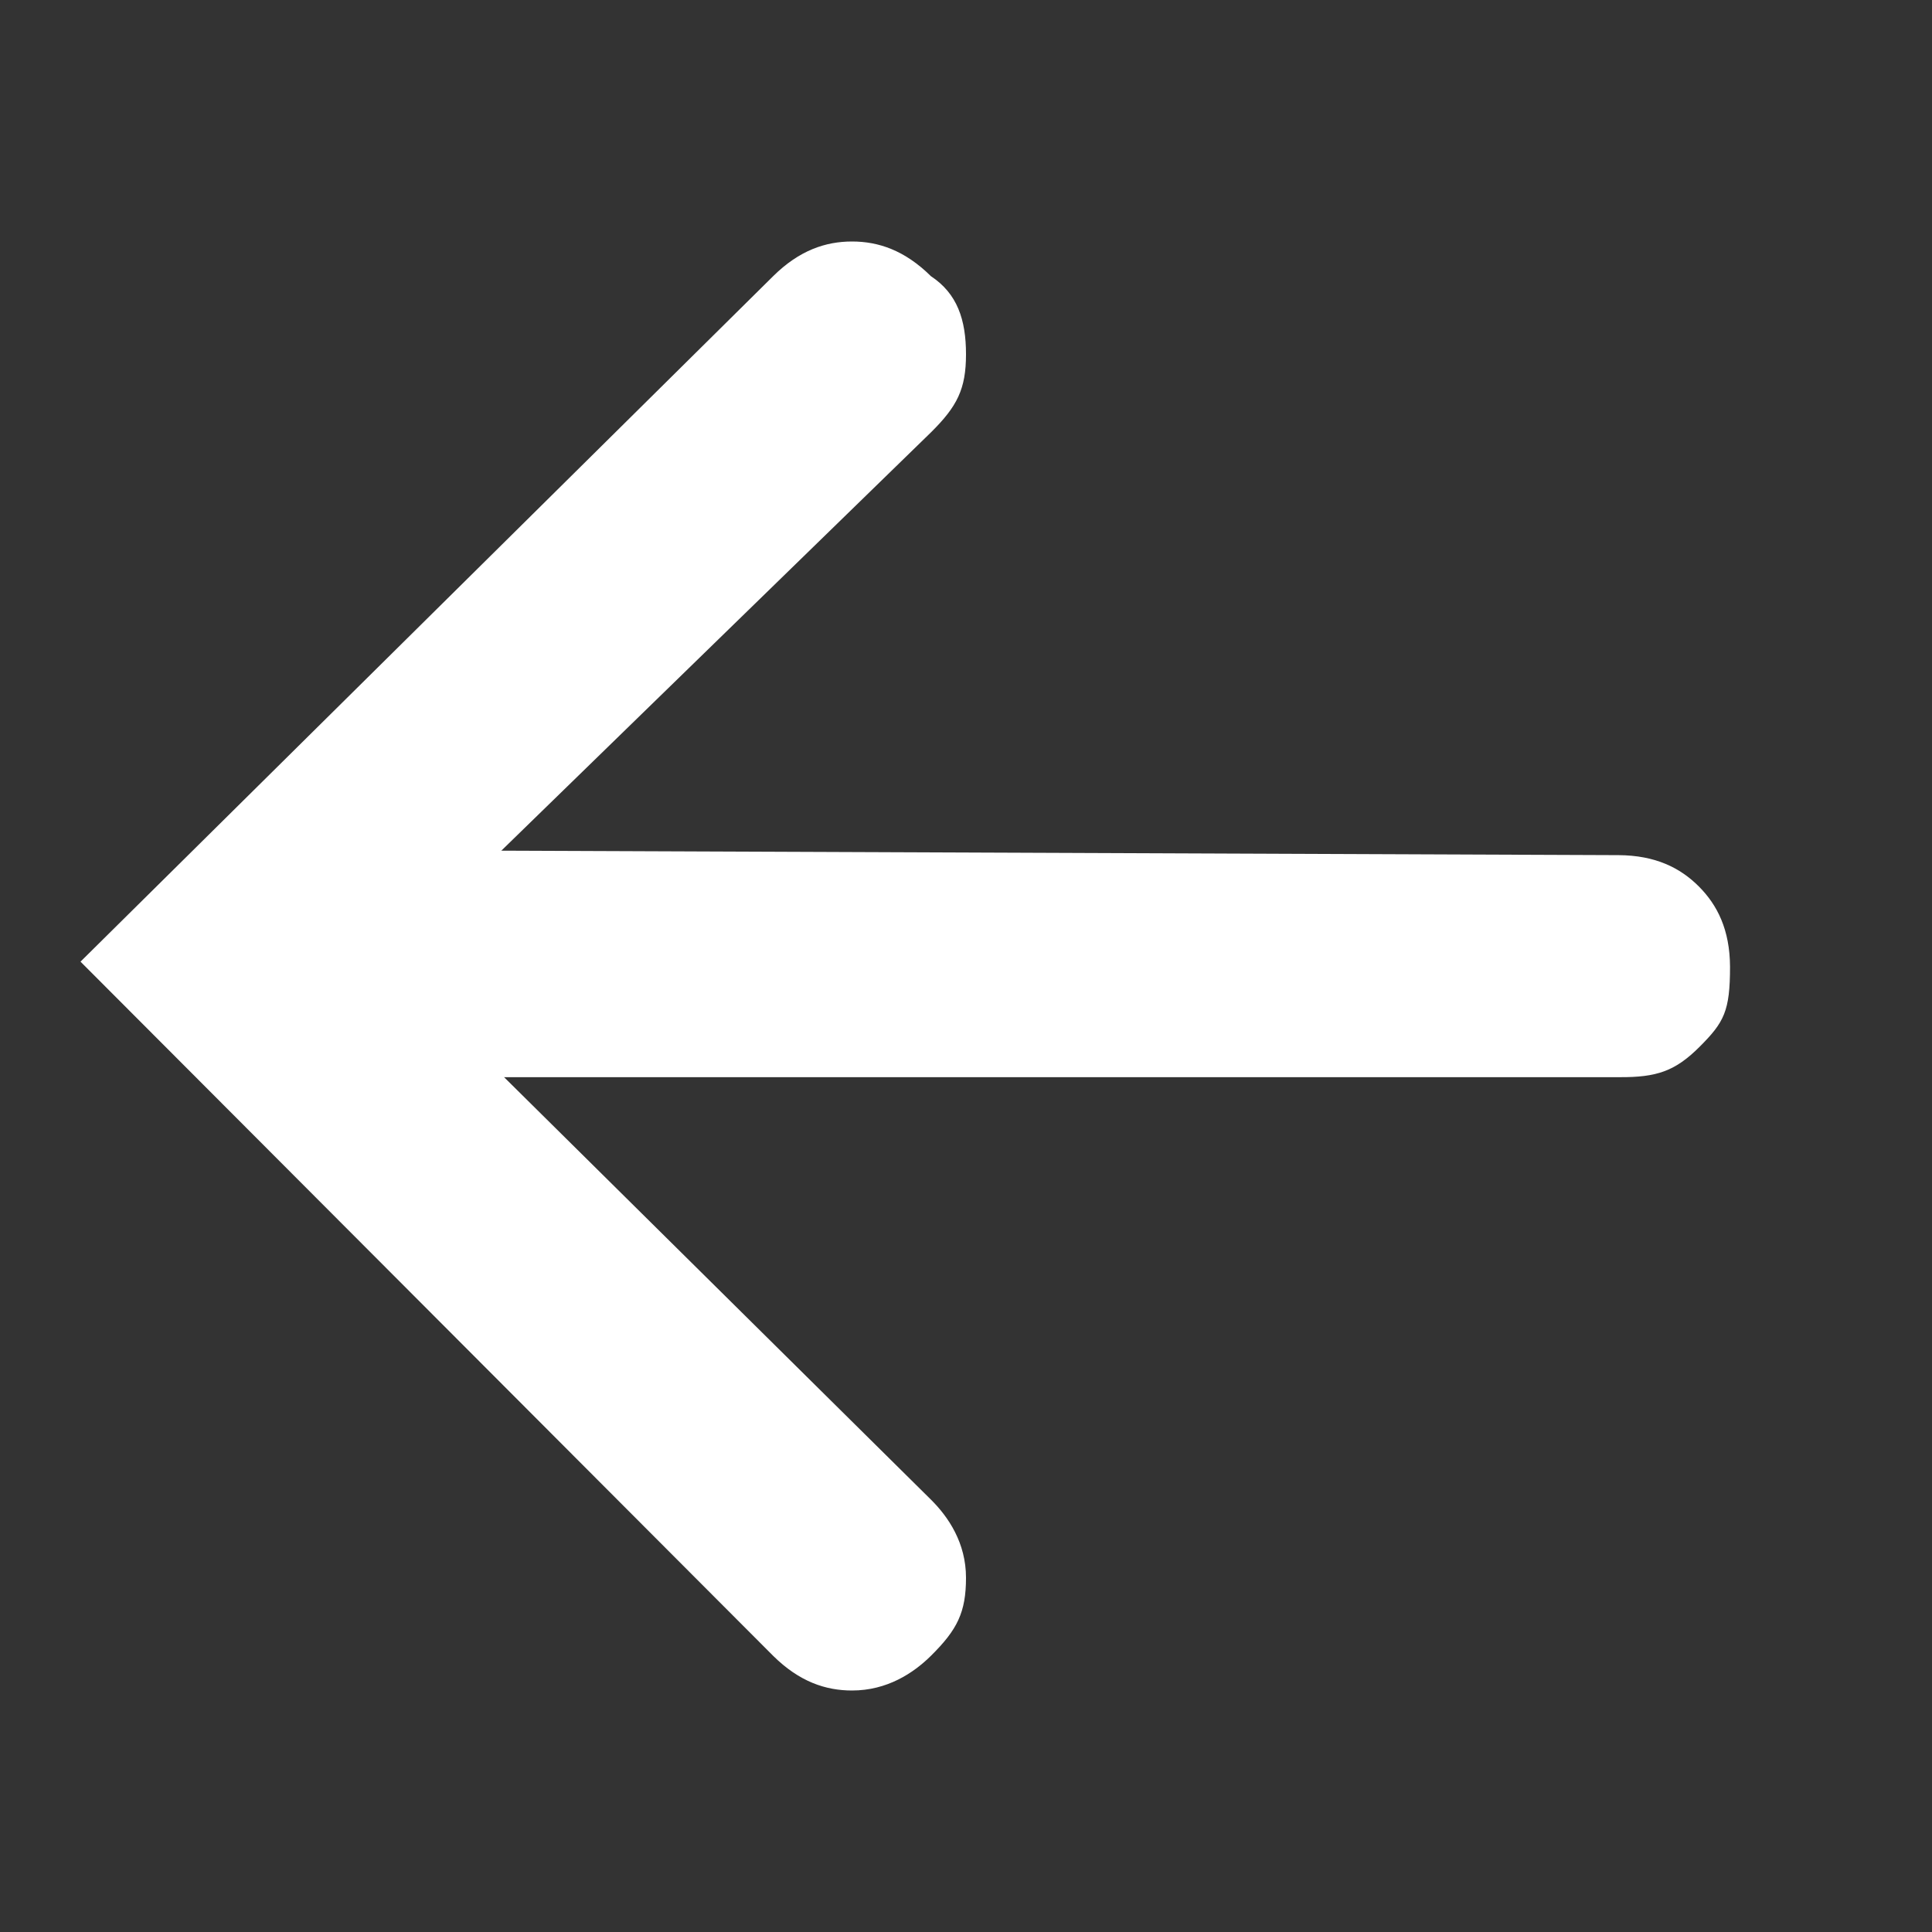
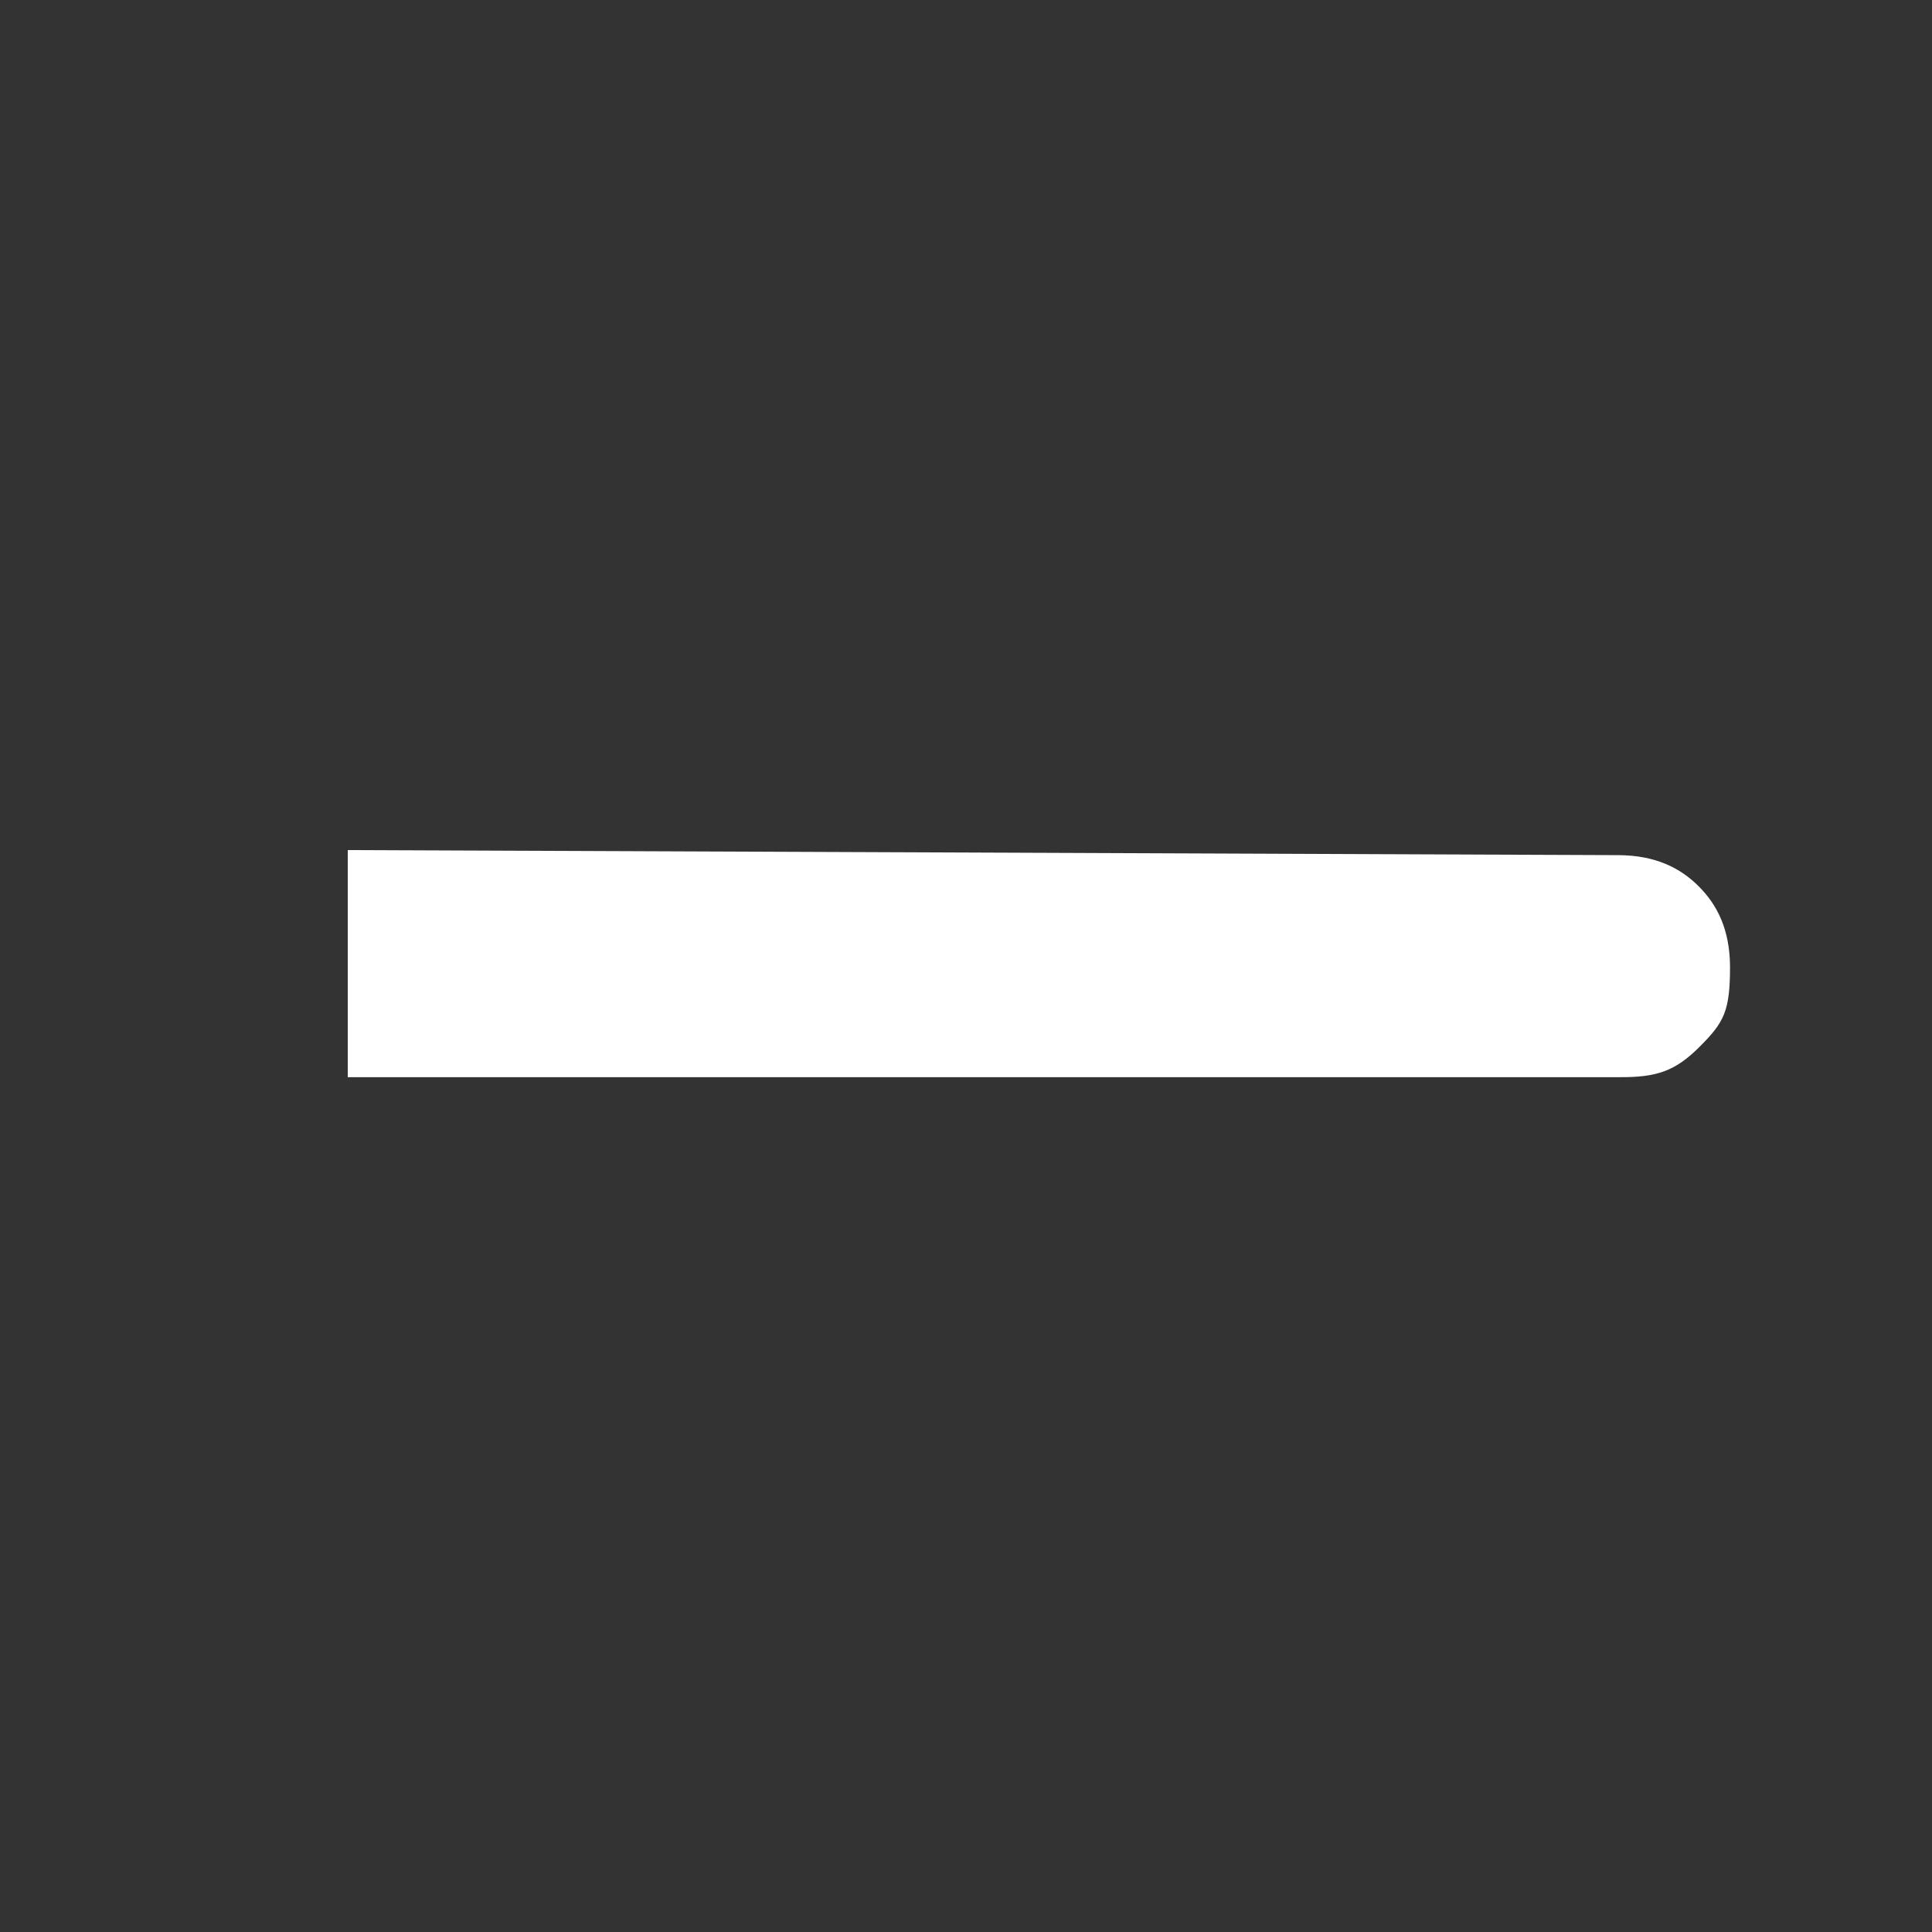
<svg xmlns="http://www.w3.org/2000/svg" width="100" height="100" viewBox="0 0 100 100" fill="none">
  <rect x="0" y="0" width="100" height="100" fill="#333333" stroke="none" />
-   <path d="M4.167 49.775L40.017 14.296C41.378 12.949 42.739 12.5 44.101 12.5C45.462 12.5 46.823 12.949 48.185 14.296C49.546 15.195 50 16.542 50 18.338C50 20.135 49.546 21.033 48.185 22.38L20.049 49.775L48.185 77.62C49.092 78.518 50 79.865 50 81.662C50 83.458 49.546 84.356 48.185 85.704C47.277 86.602 45.916 87.5 44.101 87.5C42.739 87.5 41.378 87.051 40.017 85.704L4.167 49.775Z" fill="white" />
  <path d="M18 44L83.77 44.262C85.686 44.272 86.966 44.917 87.929 45.88C88.891 46.843 89.536 48.123 89.546 50.038C89.546 52.334 89.242 52.91 87.972 54.18C86.702 55.45 85.746 55.764 83.83 55.754L18 55.754V44Z" fill="white" />
</svg>